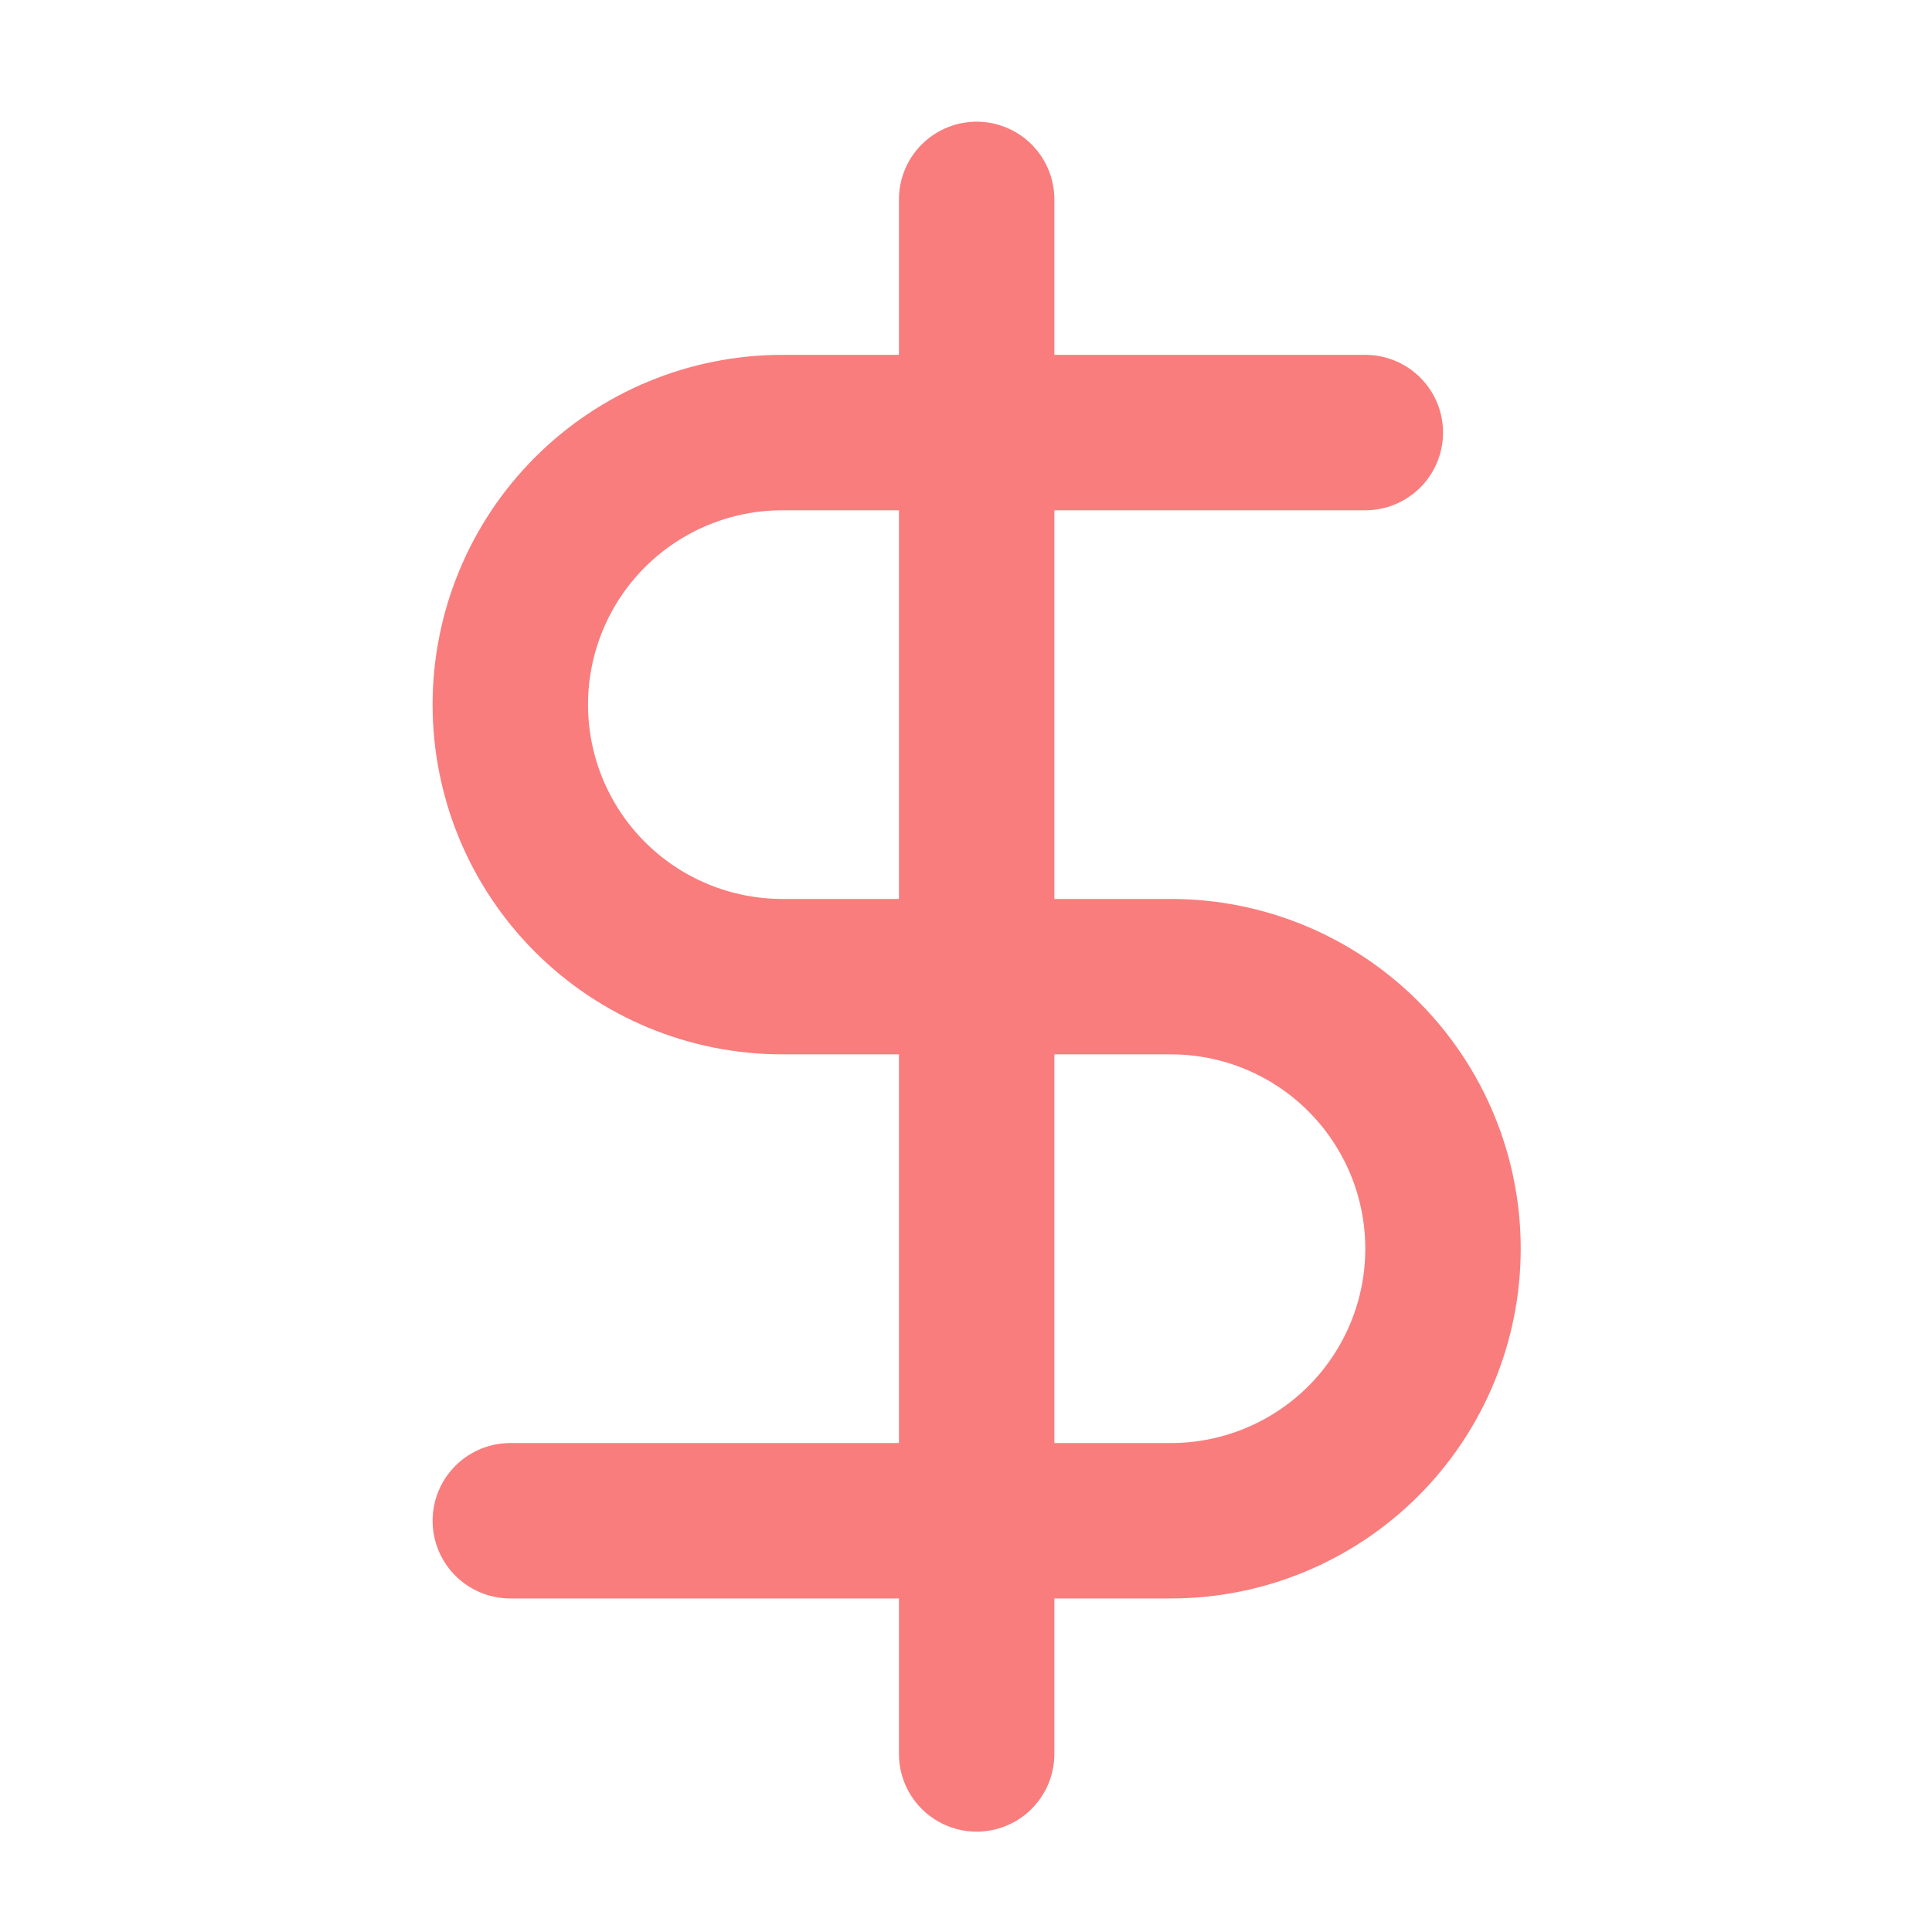
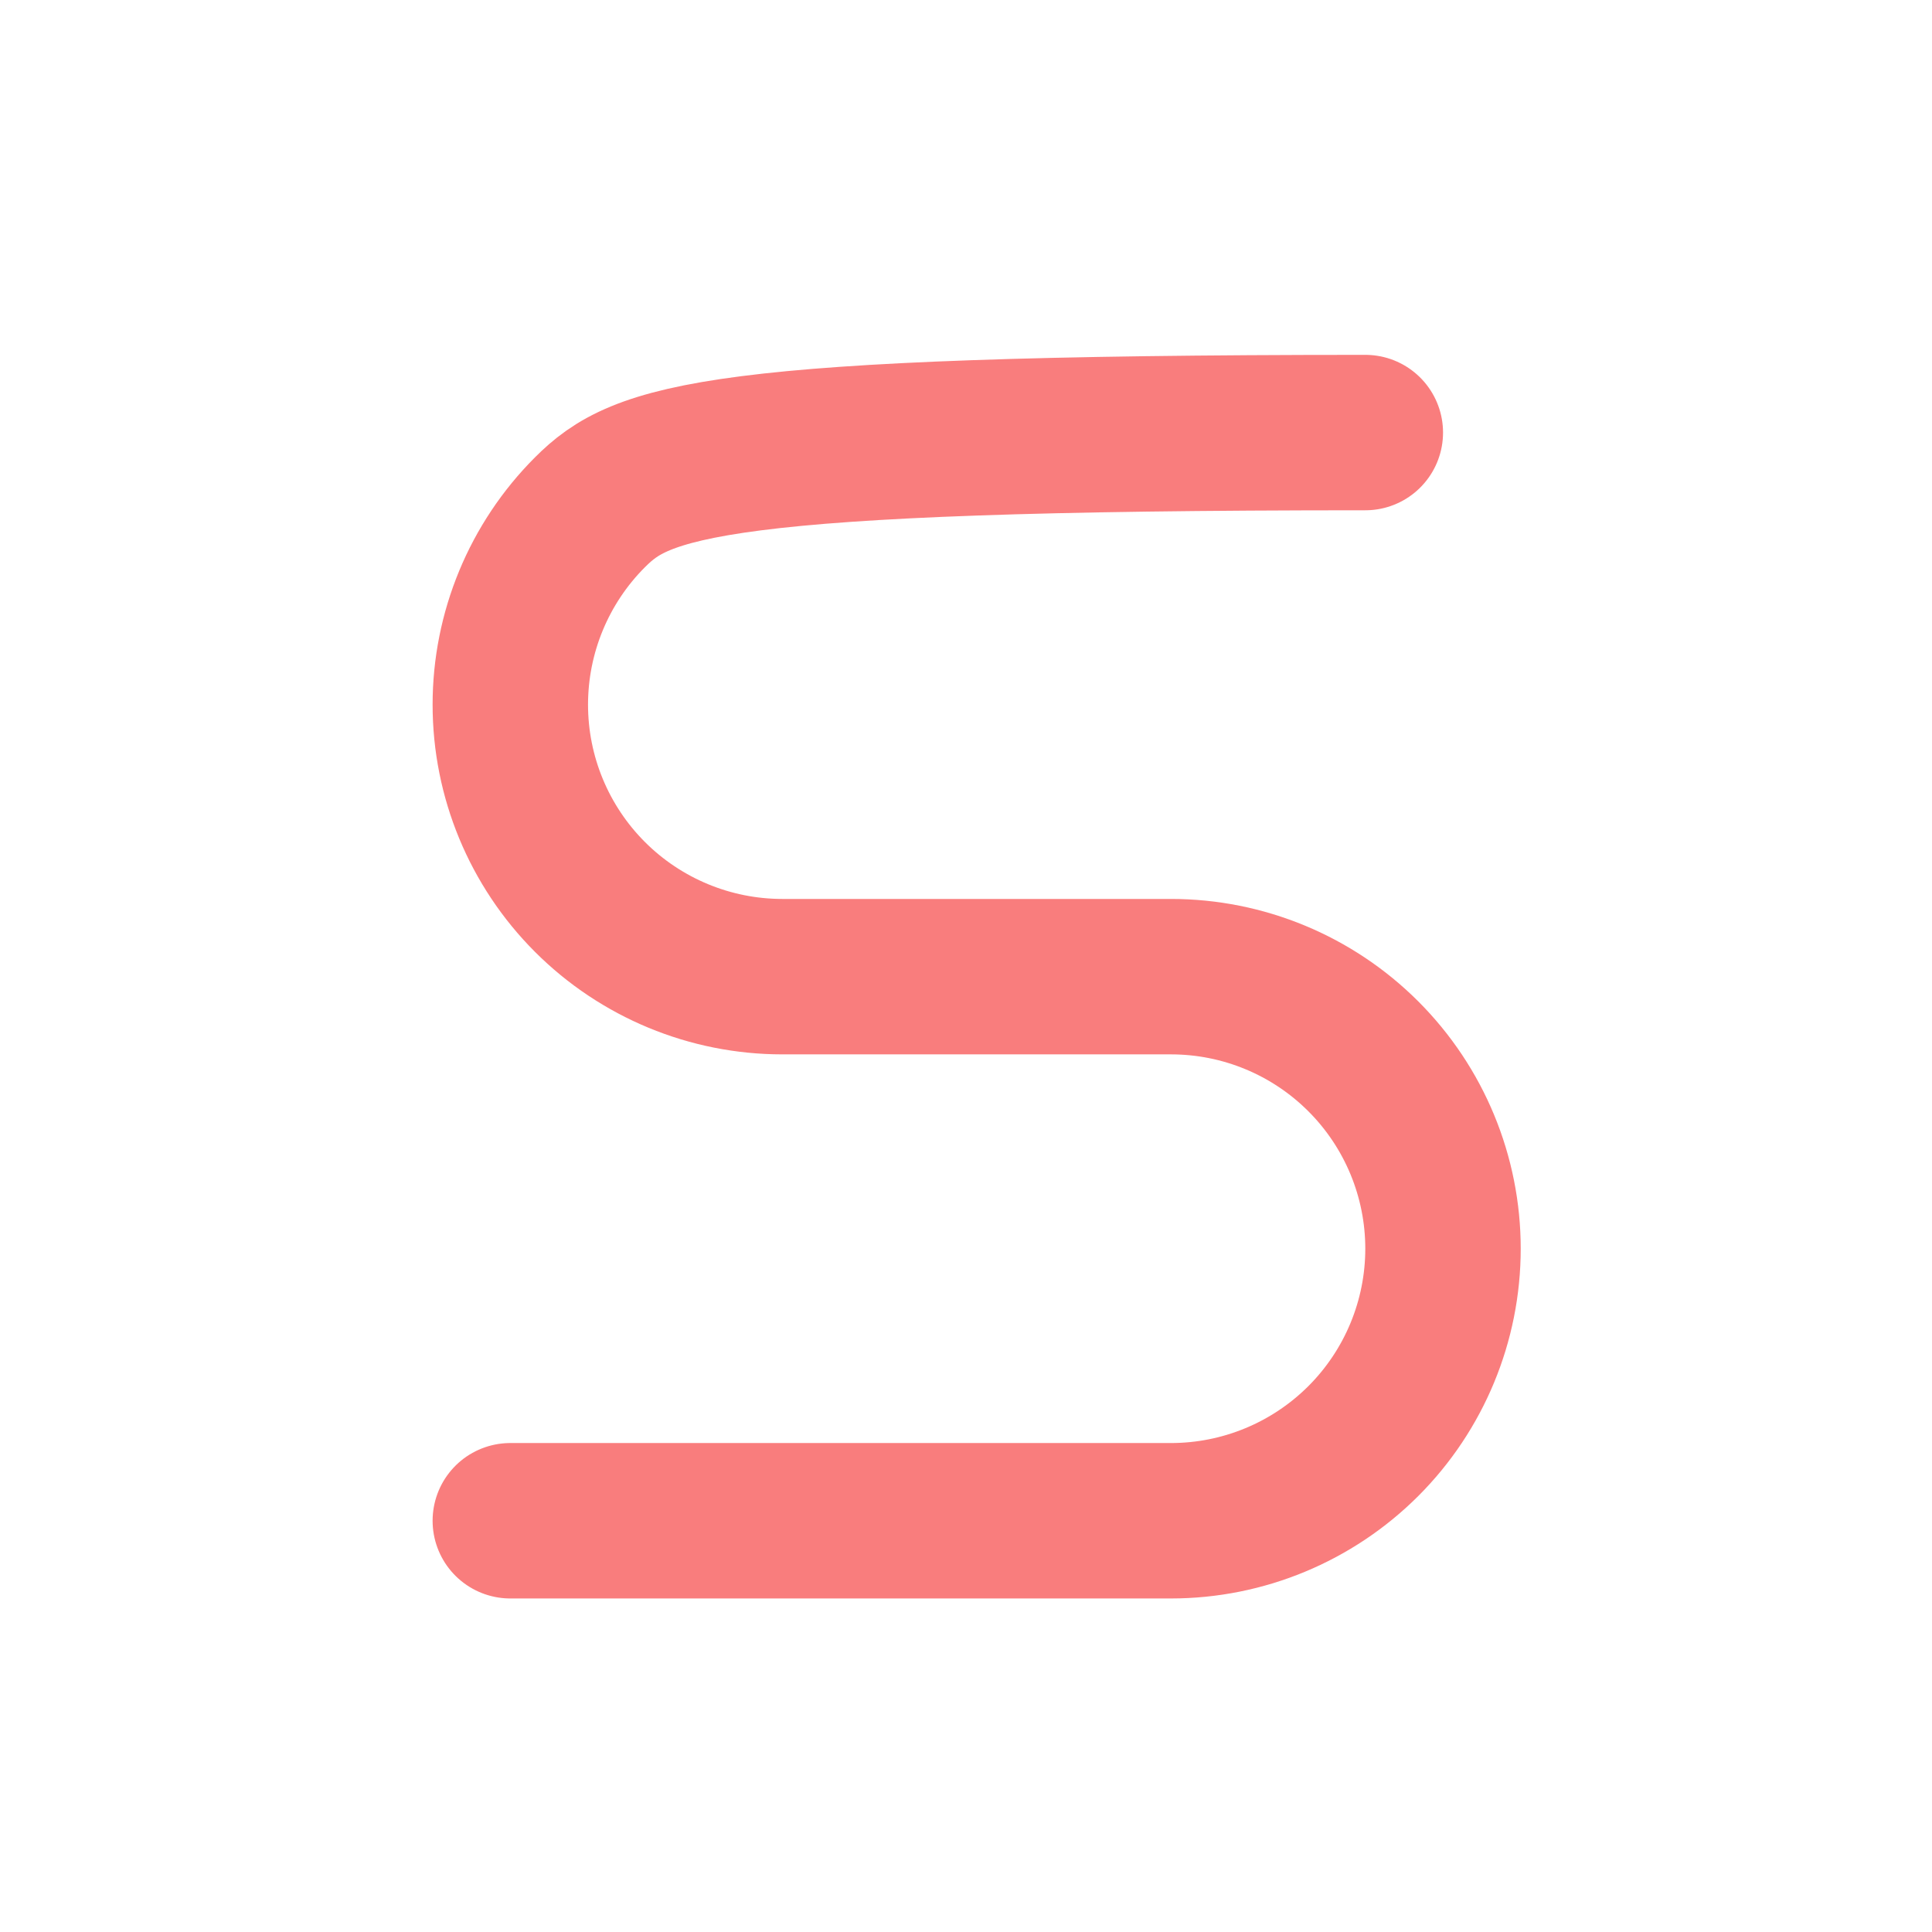
<svg xmlns="http://www.w3.org/2000/svg" width="29" height="29" viewBox="0 0 29 29" fill="none">
-   <path d="M14.66 2.993V26.327" stroke="#F97D7D" stroke-width="2.333" stroke-linecap="round" stroke-linejoin="round" />
-   <path d="M20.494 6.493H11.743C10.661 6.493 9.622 6.923 8.856 7.689C8.09 8.455 7.66 9.494 7.66 10.577C7.66 11.66 8.09 12.698 8.856 13.464C9.622 14.23 10.661 14.66 11.743 14.66H17.577C18.66 14.66 19.698 15.09 20.464 15.856C21.23 16.622 21.66 17.66 21.66 18.743C21.66 19.826 21.23 20.865 20.464 21.631C19.698 22.396 18.66 22.827 17.577 22.827H7.66" stroke="#F97D7D" stroke-width="2.333" stroke-linecap="round" stroke-linejoin="round" />
+   <path d="M20.494 6.493C10.661 6.493 9.622 6.923 8.856 7.689C8.09 8.455 7.66 9.494 7.66 10.577C7.66 11.66 8.09 12.698 8.856 13.464C9.622 14.23 10.661 14.66 11.743 14.66H17.577C18.66 14.66 19.698 15.09 20.464 15.856C21.23 16.622 21.66 17.66 21.66 18.743C21.66 19.826 21.23 20.865 20.464 21.631C19.698 22.396 18.66 22.827 17.577 22.827H7.66" stroke="#F97D7D" stroke-width="2.333" stroke-linecap="round" stroke-linejoin="round" />
</svg>